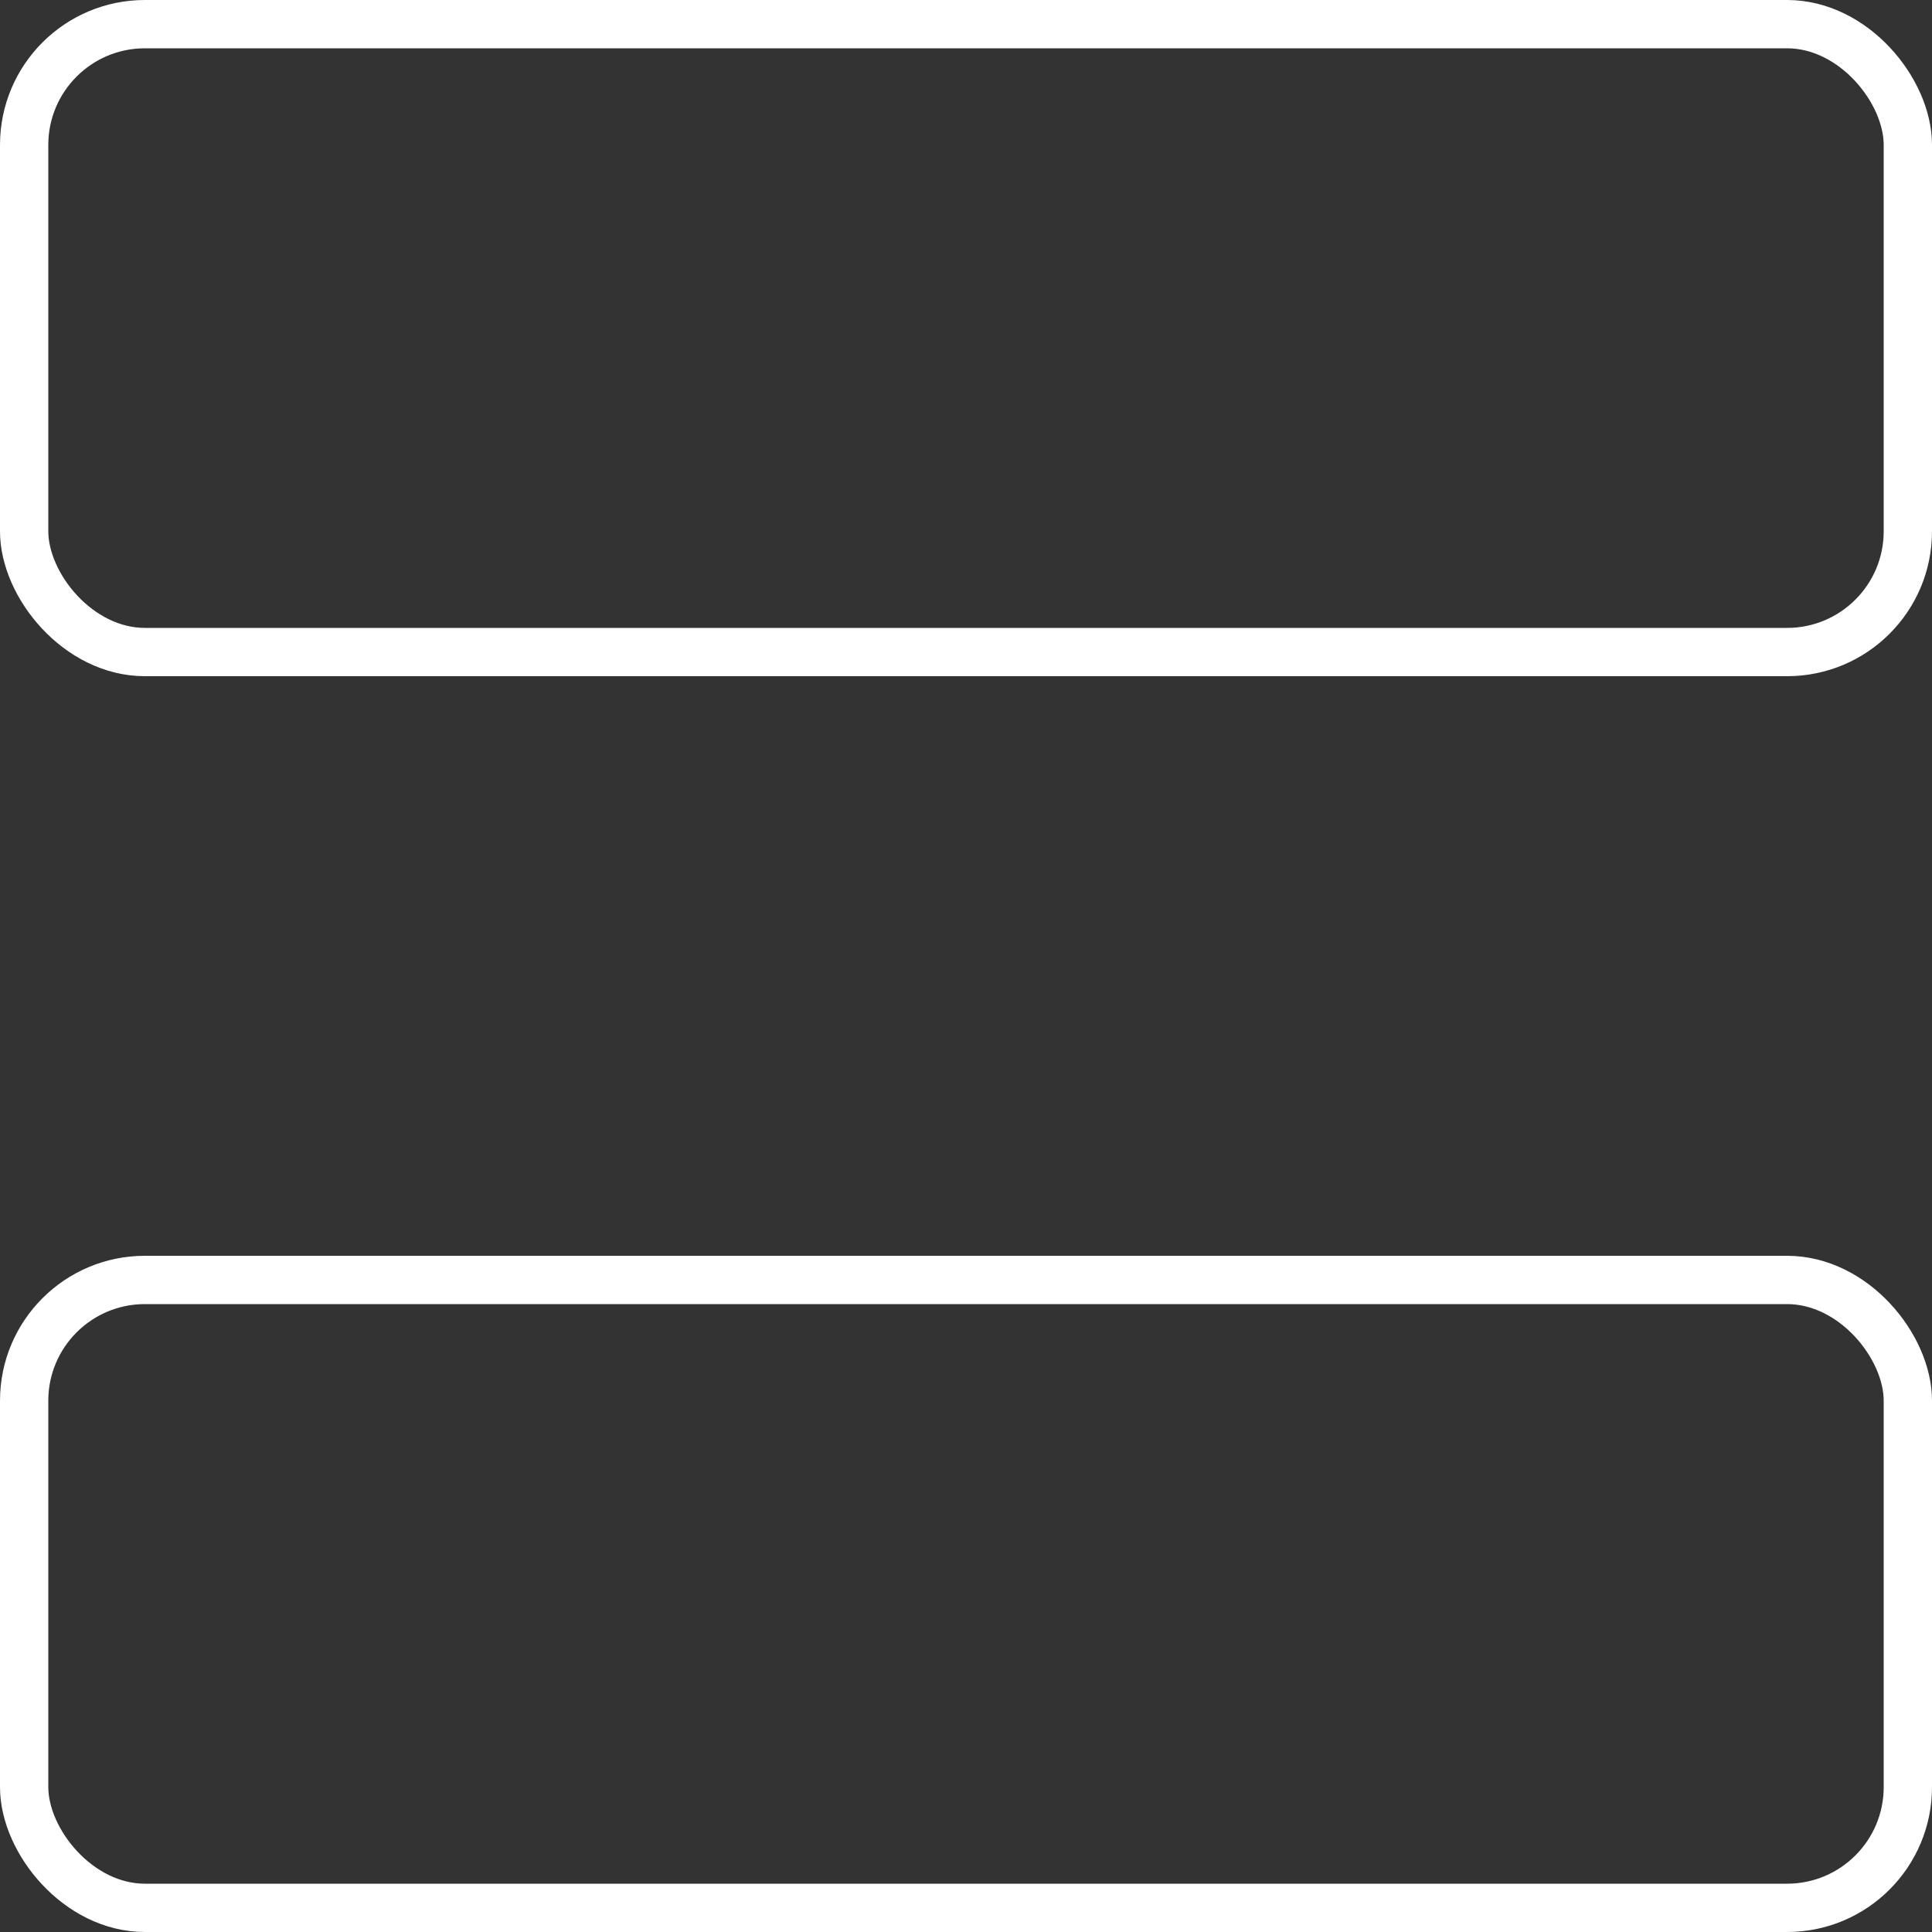
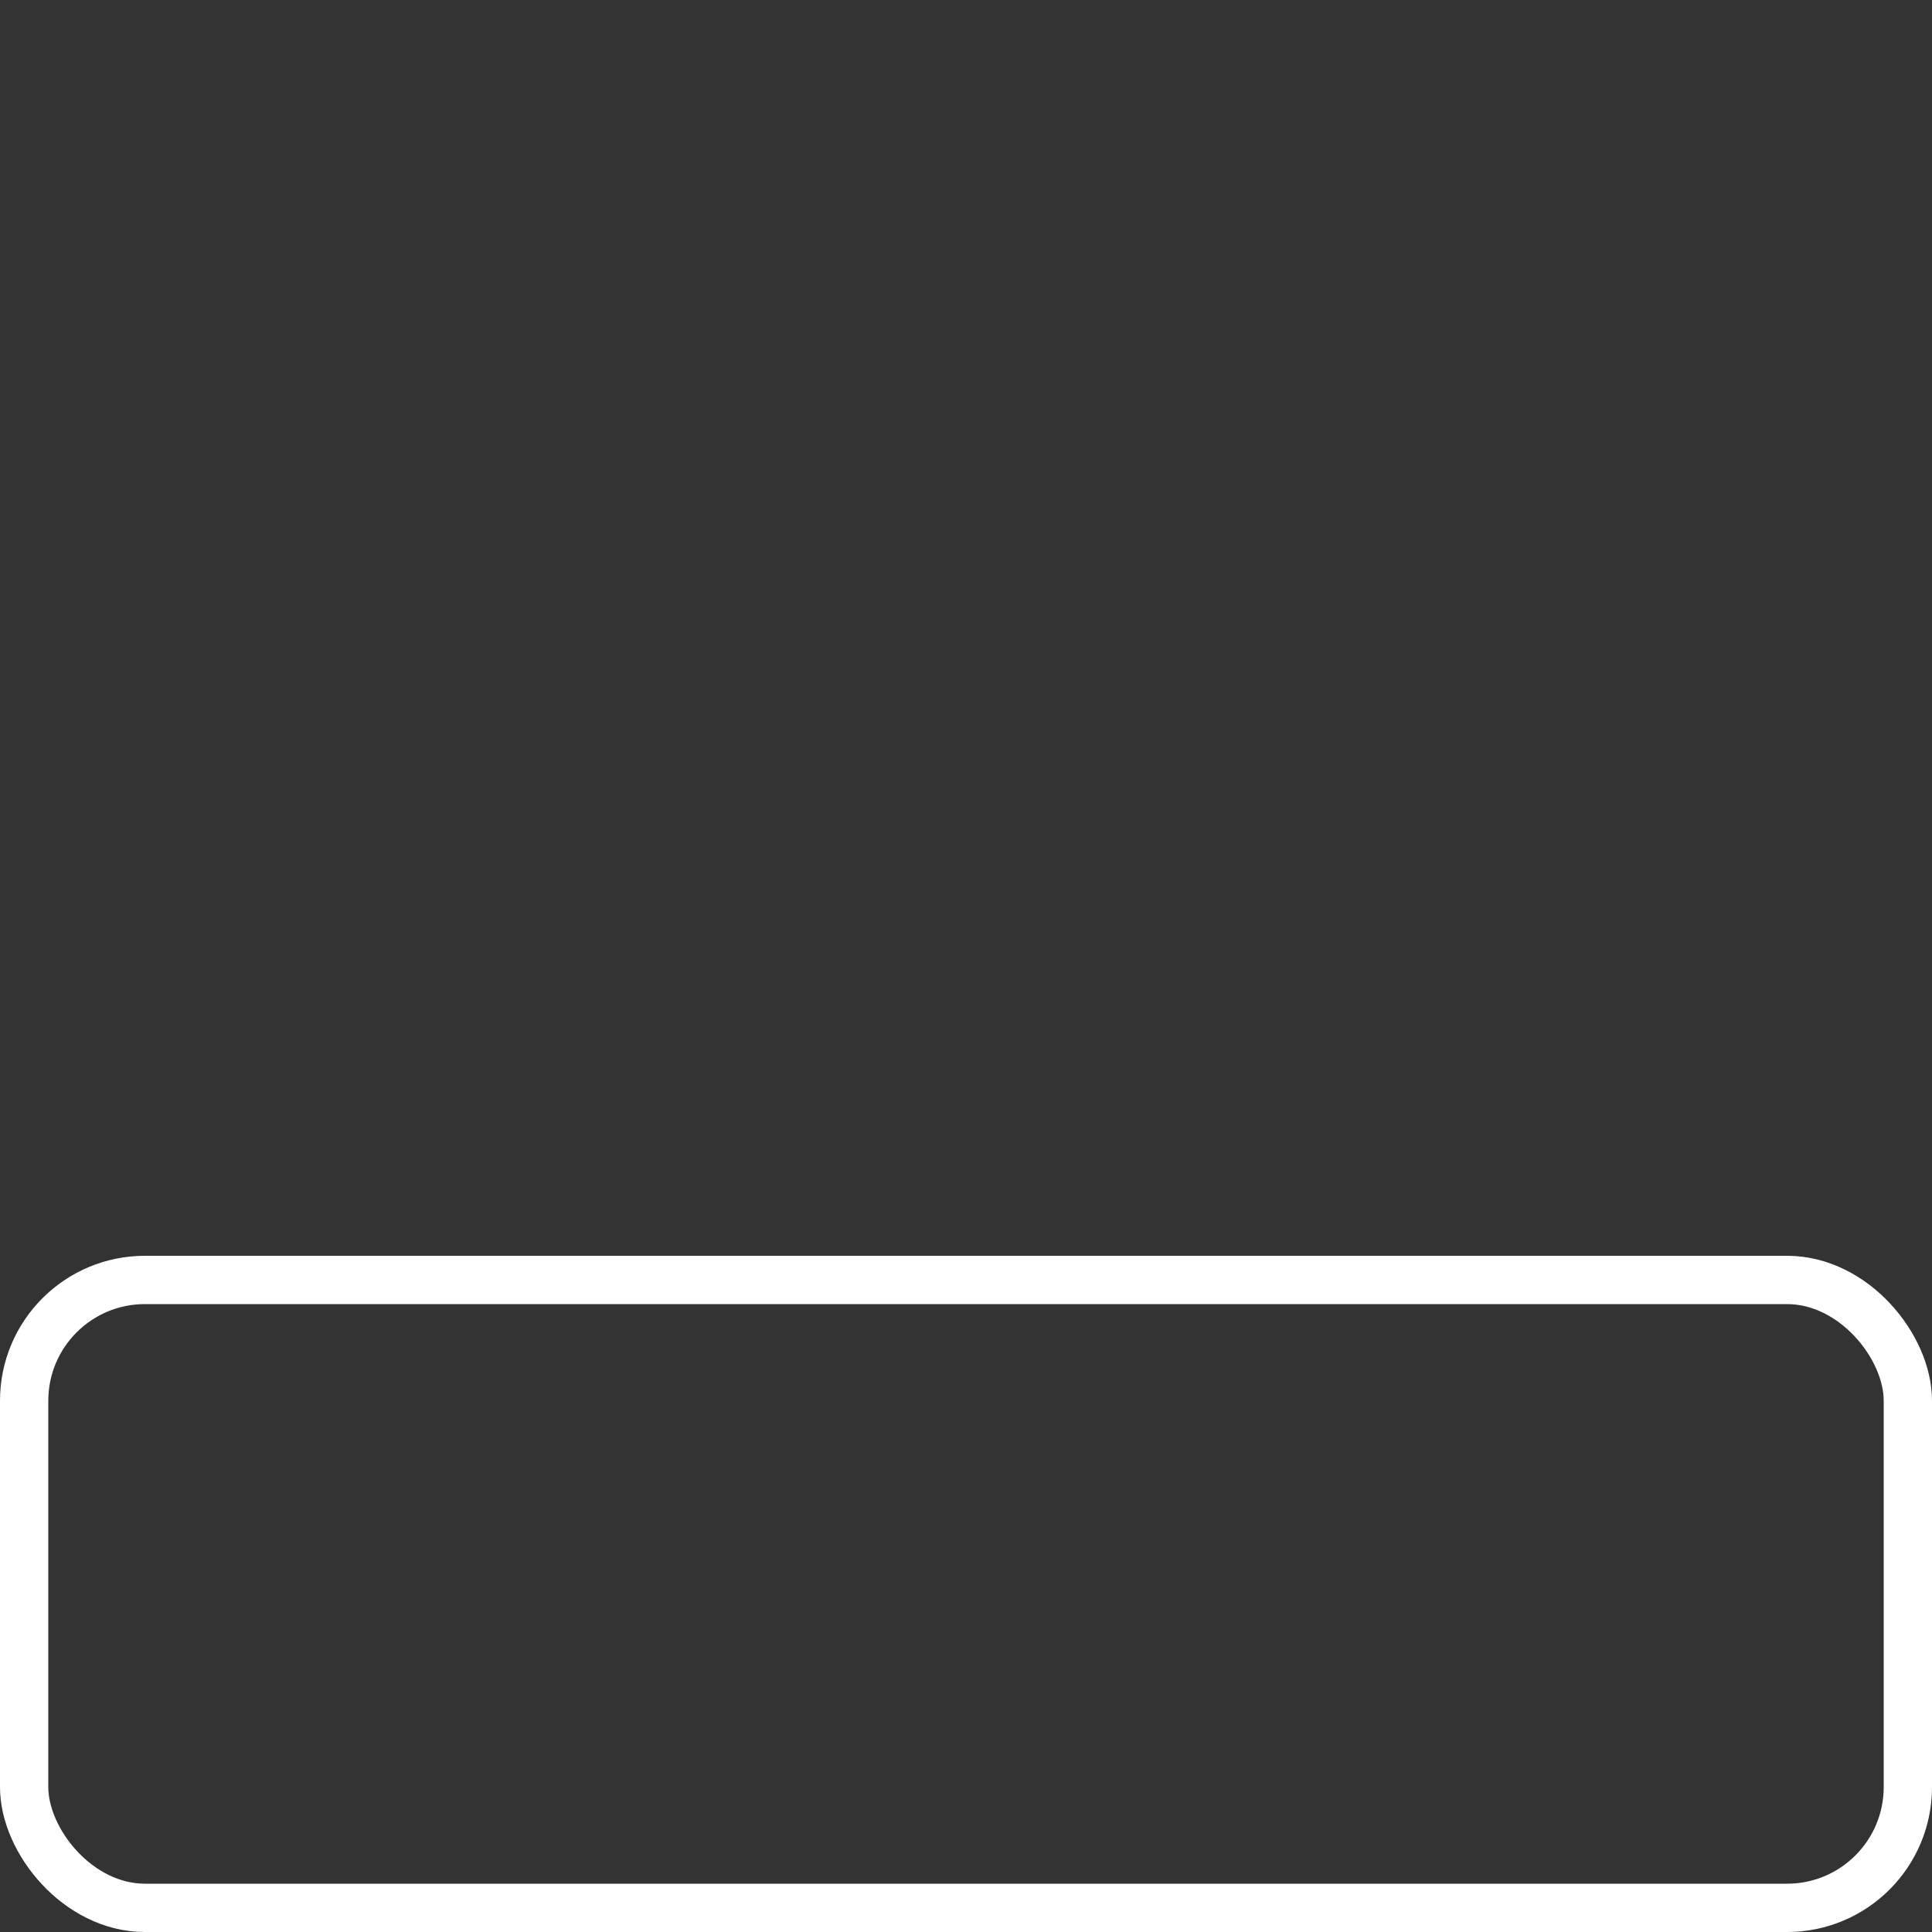
<svg xmlns="http://www.w3.org/2000/svg" width="40" height="40" viewBox="0 0 40 40" fill="none">
  <rect x="0" y="0" width="40" height="40" fill="#333333" stroke="none" />
-   <rect x="0.5" y="0.5" width="39" height="13" rx="2.5" stroke="white" />
  <rect x="0.5" y="26.5" width="39" height="13" rx="2.5" stroke="white" />
</svg>